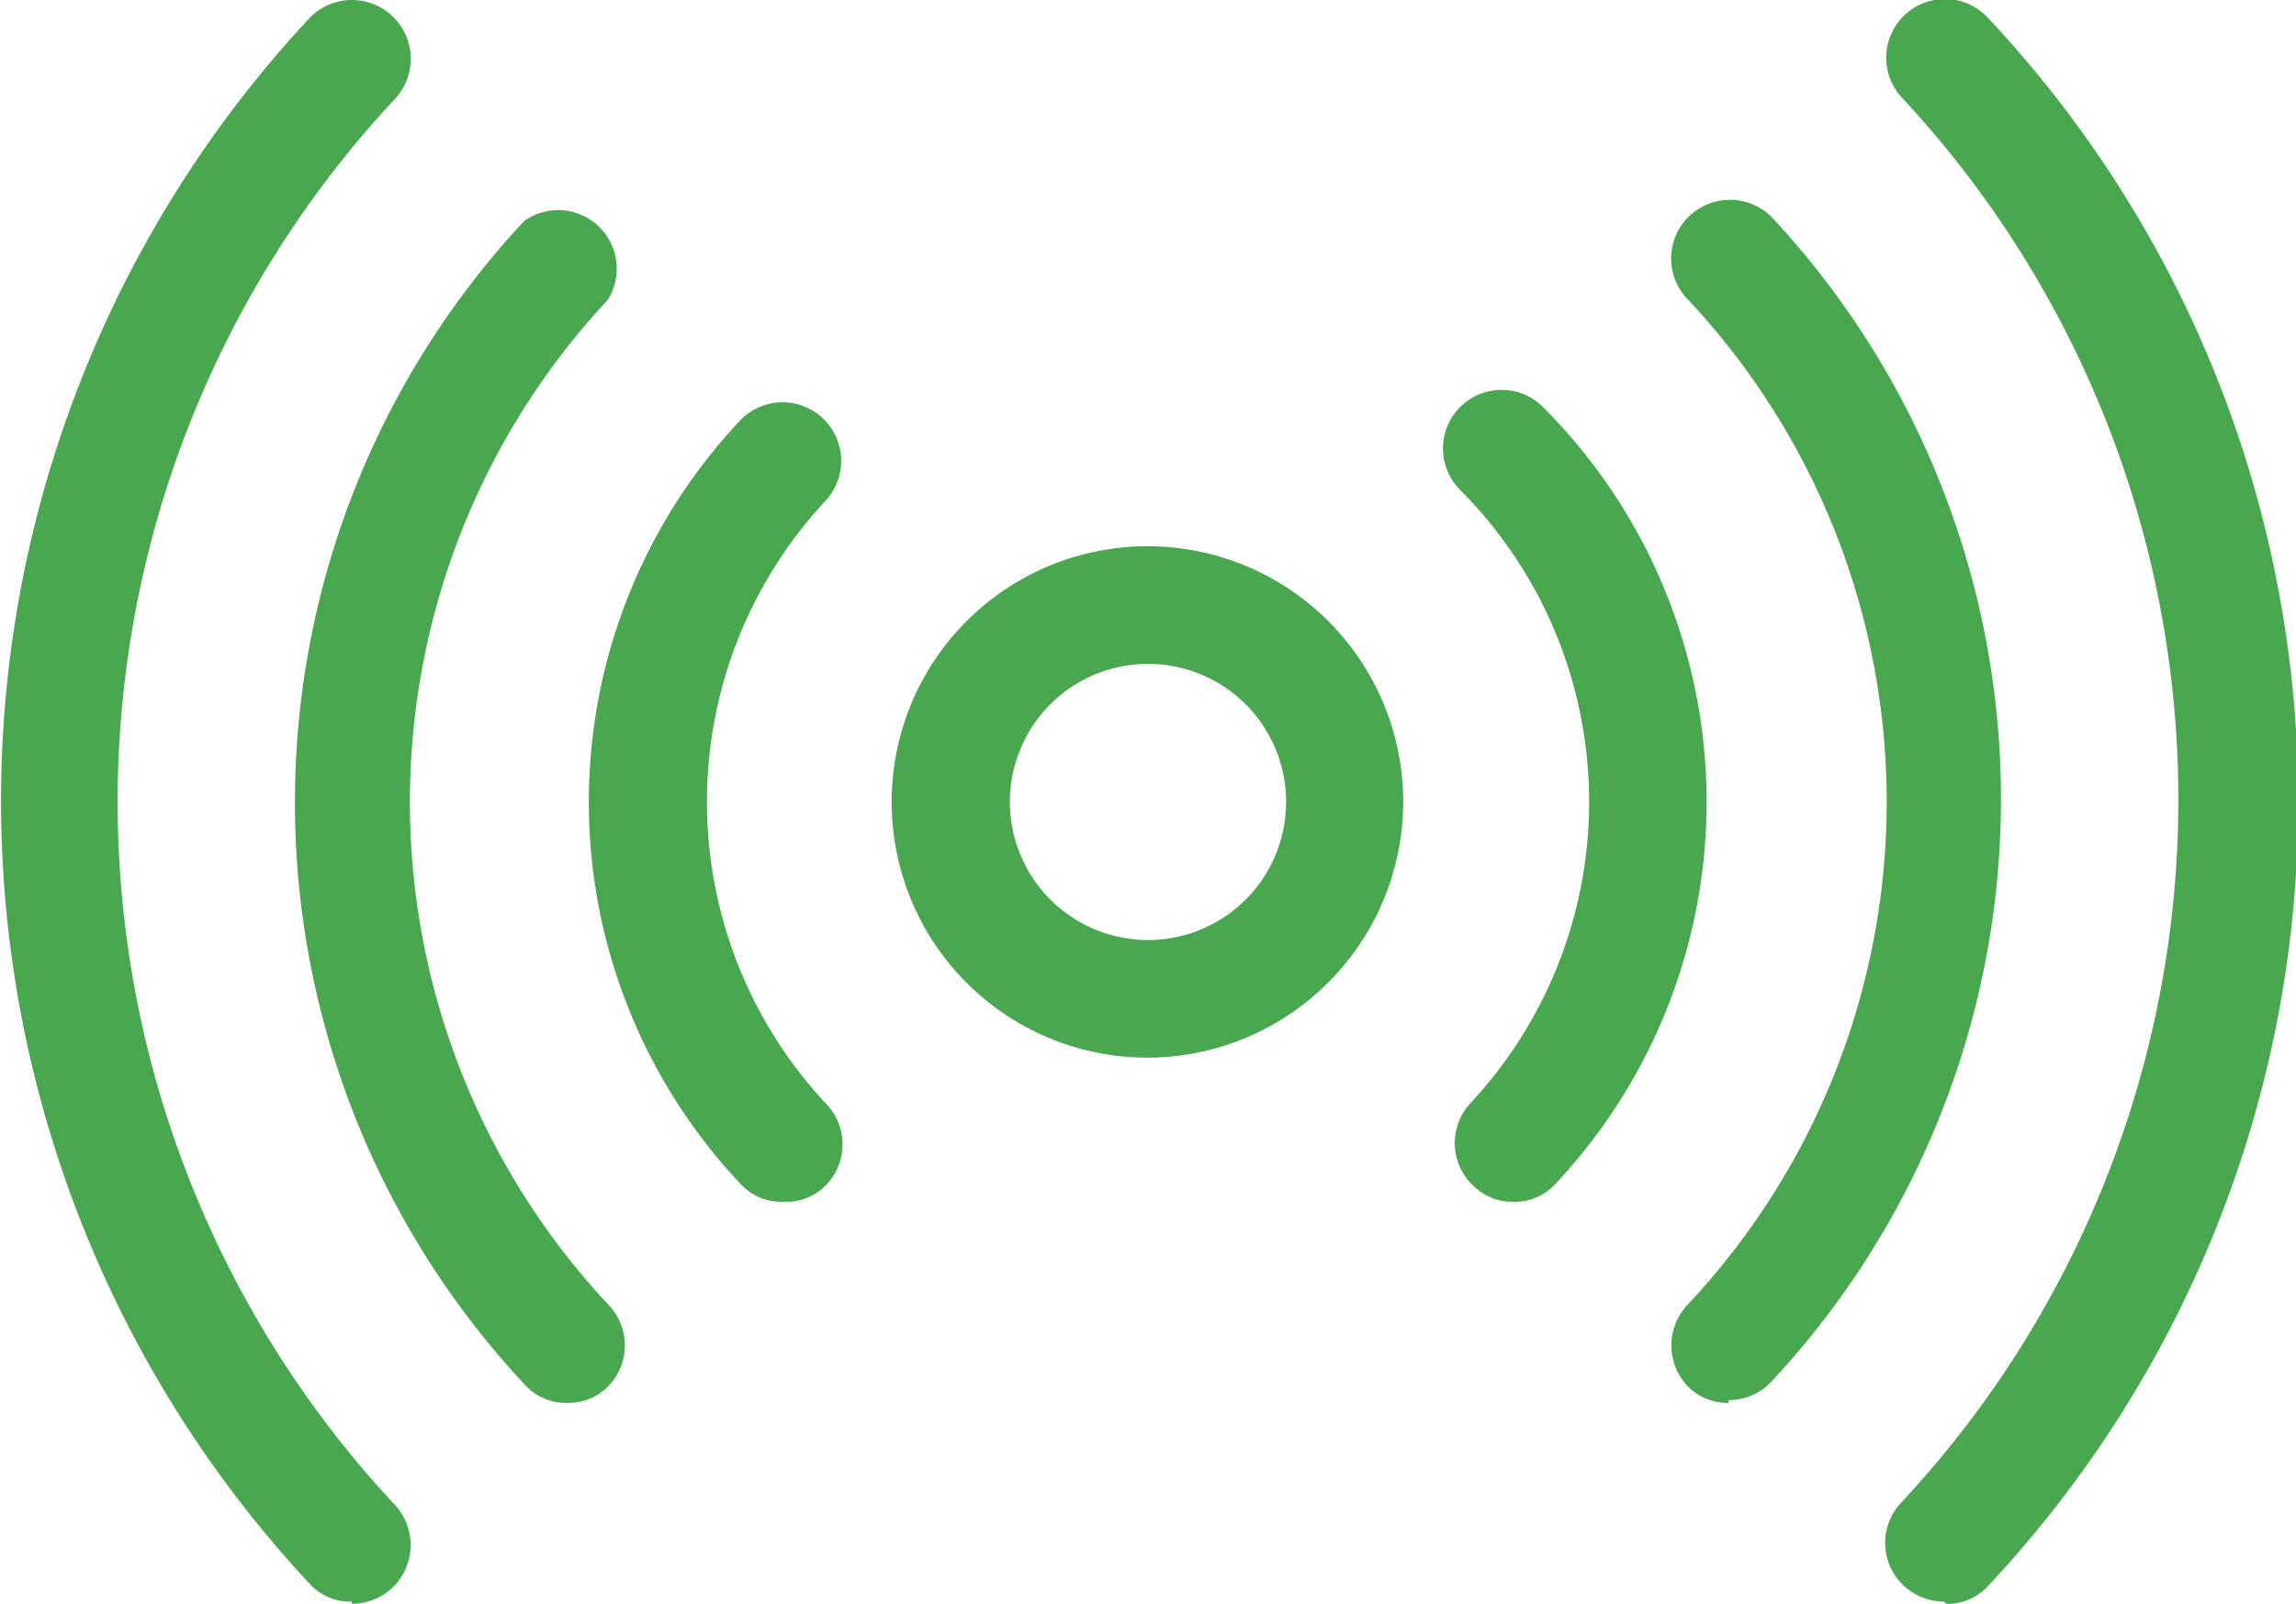
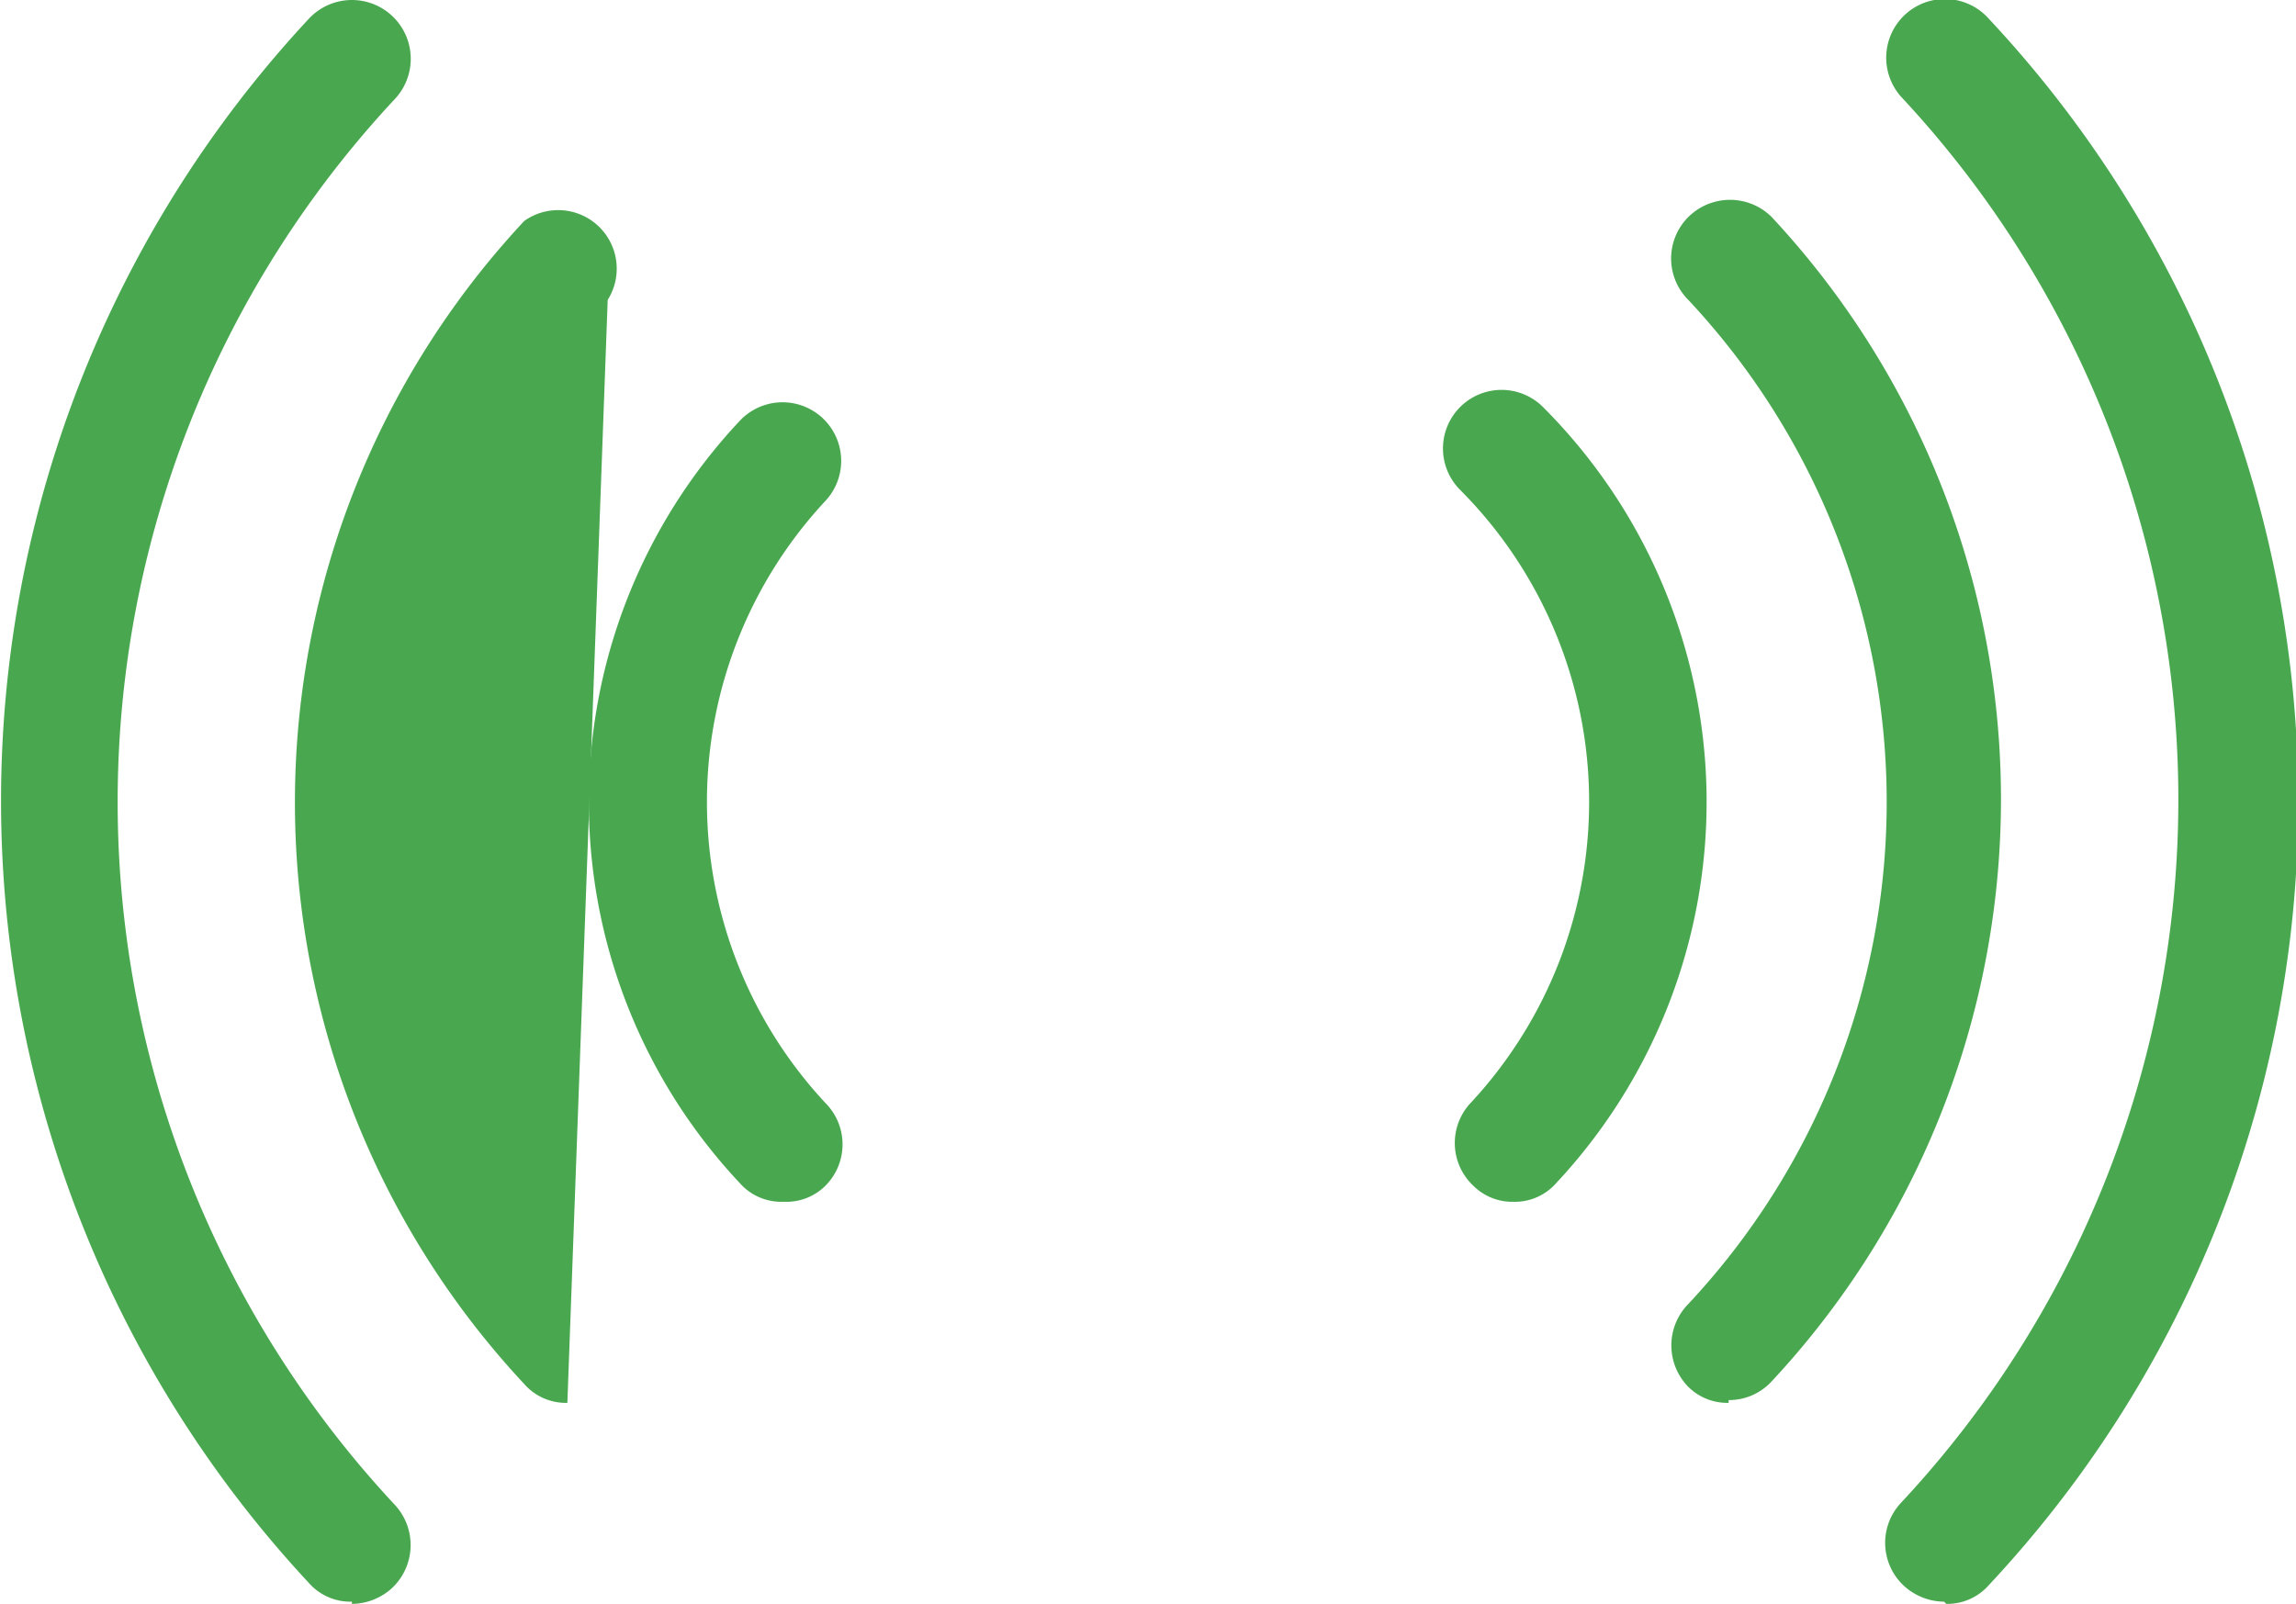
<svg xmlns="http://www.w3.org/2000/svg" viewBox="0 0 41.56 29.04">
  <defs>
    <style>.cls-1{fill:#49a84f;}</style>
  </defs>
  <g id="Layer_2" data-name="Layer 2">
    <g id="Layer_1-2" data-name="Layer 1">
-       <path class="cls-1" d="M20.78,19.15a4.63,4.63,0,1,1,4.62-4.63,4.64,4.64,0,0,1-4.62,4.63m0-7.13a2.5,2.5,0,1,0,2.5,2.5,2.5,2.5,0,0,0-2.5-2.5" />
      <path class="cls-1" d="M27.39,21.76a1,1,0,0,1-.72-.29,1.06,1.06,0,0,1-.05-1.5,8,8,0,0,0-.19-11.1,1.06,1.06,0,1,1,1.5-1.5,10.11,10.11,0,0,1,.24,14.05,1,1,0,0,1-.78.34" />
      <path class="cls-1" d="M14.16,21.76a1,1,0,0,1-.77-.34,10.08,10.08,0,0,1,0-13.8,1.06,1.06,0,1,1,1.55,1.45,8,8,0,0,0,0,10.9,1.06,1.06,0,0,1,0,1.5,1,1,0,0,1-.73.29" />
      <path class="cls-1" d="M31.29,25.4a1,1,0,0,1-.73-.29,1.07,1.07,0,0,1,0-1.5,13.3,13.3,0,0,0,0-18.18,1.06,1.06,0,0,1,0-1.5,1.07,1.07,0,0,1,1.51,0,15.46,15.46,0,0,1,0,21.08,1.05,1.05,0,0,1-.78.34" />
-       <path class="cls-1" d="M10.27,25.4a1,1,0,0,1-.78-.34A15.43,15.43,0,0,1,9.49,4,1.06,1.06,0,0,1,11,5.43a13.33,13.33,0,0,0,0,18.18,1.06,1.06,0,0,1,0,1.5,1,1,0,0,1-.72.29" />
+       <path class="cls-1" d="M10.27,25.4a1,1,0,0,1-.78-.34A15.43,15.43,0,0,1,9.49,4,1.06,1.06,0,0,1,11,5.43" />
      <path class="cls-1" d="M35.19,29a1.09,1.09,0,0,1-.73-.29,1.06,1.06,0,0,1-.05-1.5,18.65,18.65,0,0,0,0-25.46A1.06,1.06,0,1,1,36,.34,20.75,20.75,0,0,1,36,28.7a1,1,0,0,1-.77.34" />
      <path class="cls-1" d="M6.37,29a1,1,0,0,1-.78-.34A20.78,20.78,0,0,1,5.59.34,1.06,1.06,0,0,1,7.15,1.79a18.65,18.65,0,0,0,0,25.46,1.07,1.07,0,0,1-.05,1.5,1.09,1.09,0,0,1-.73.29" />
    </g>
  </g>
</svg>